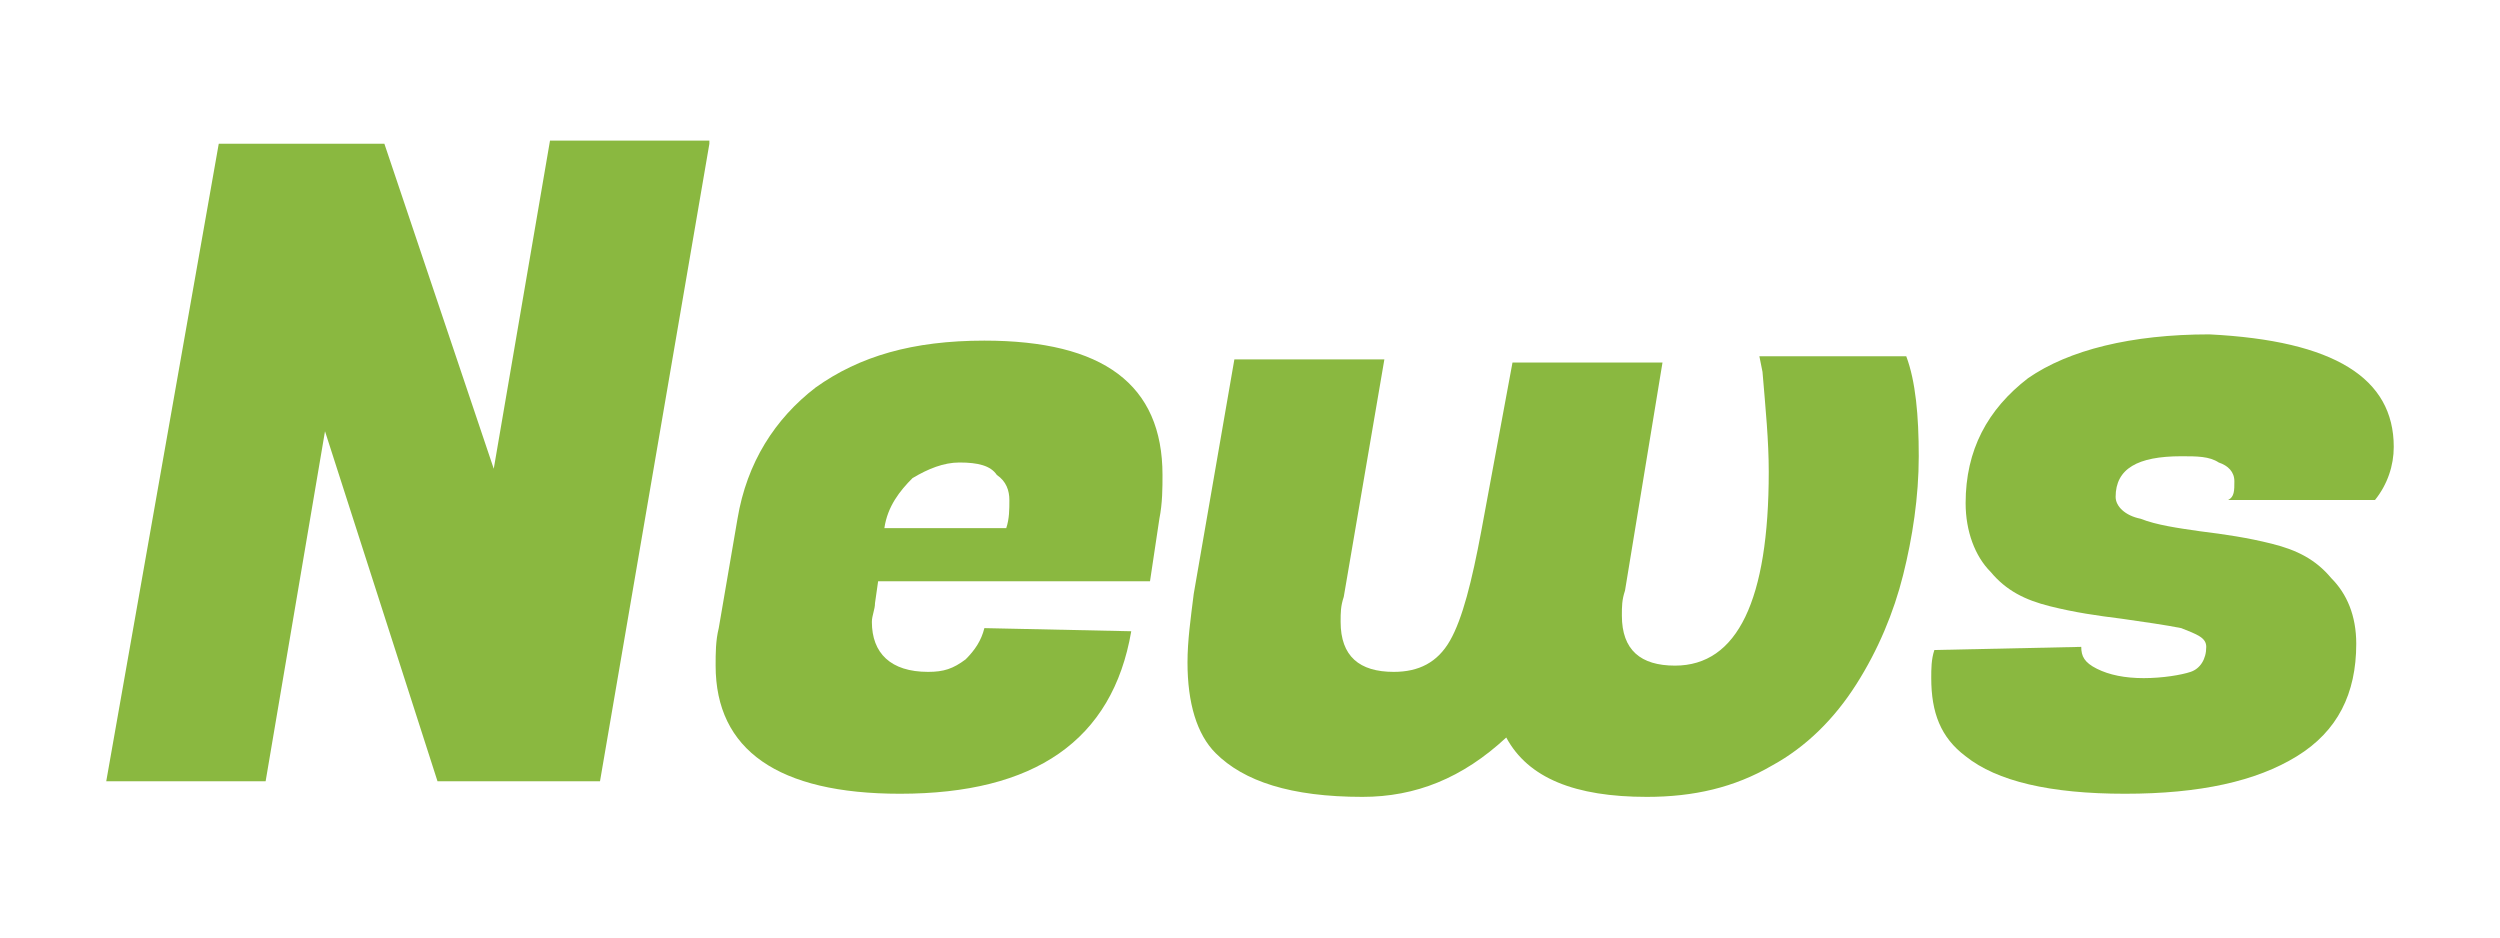
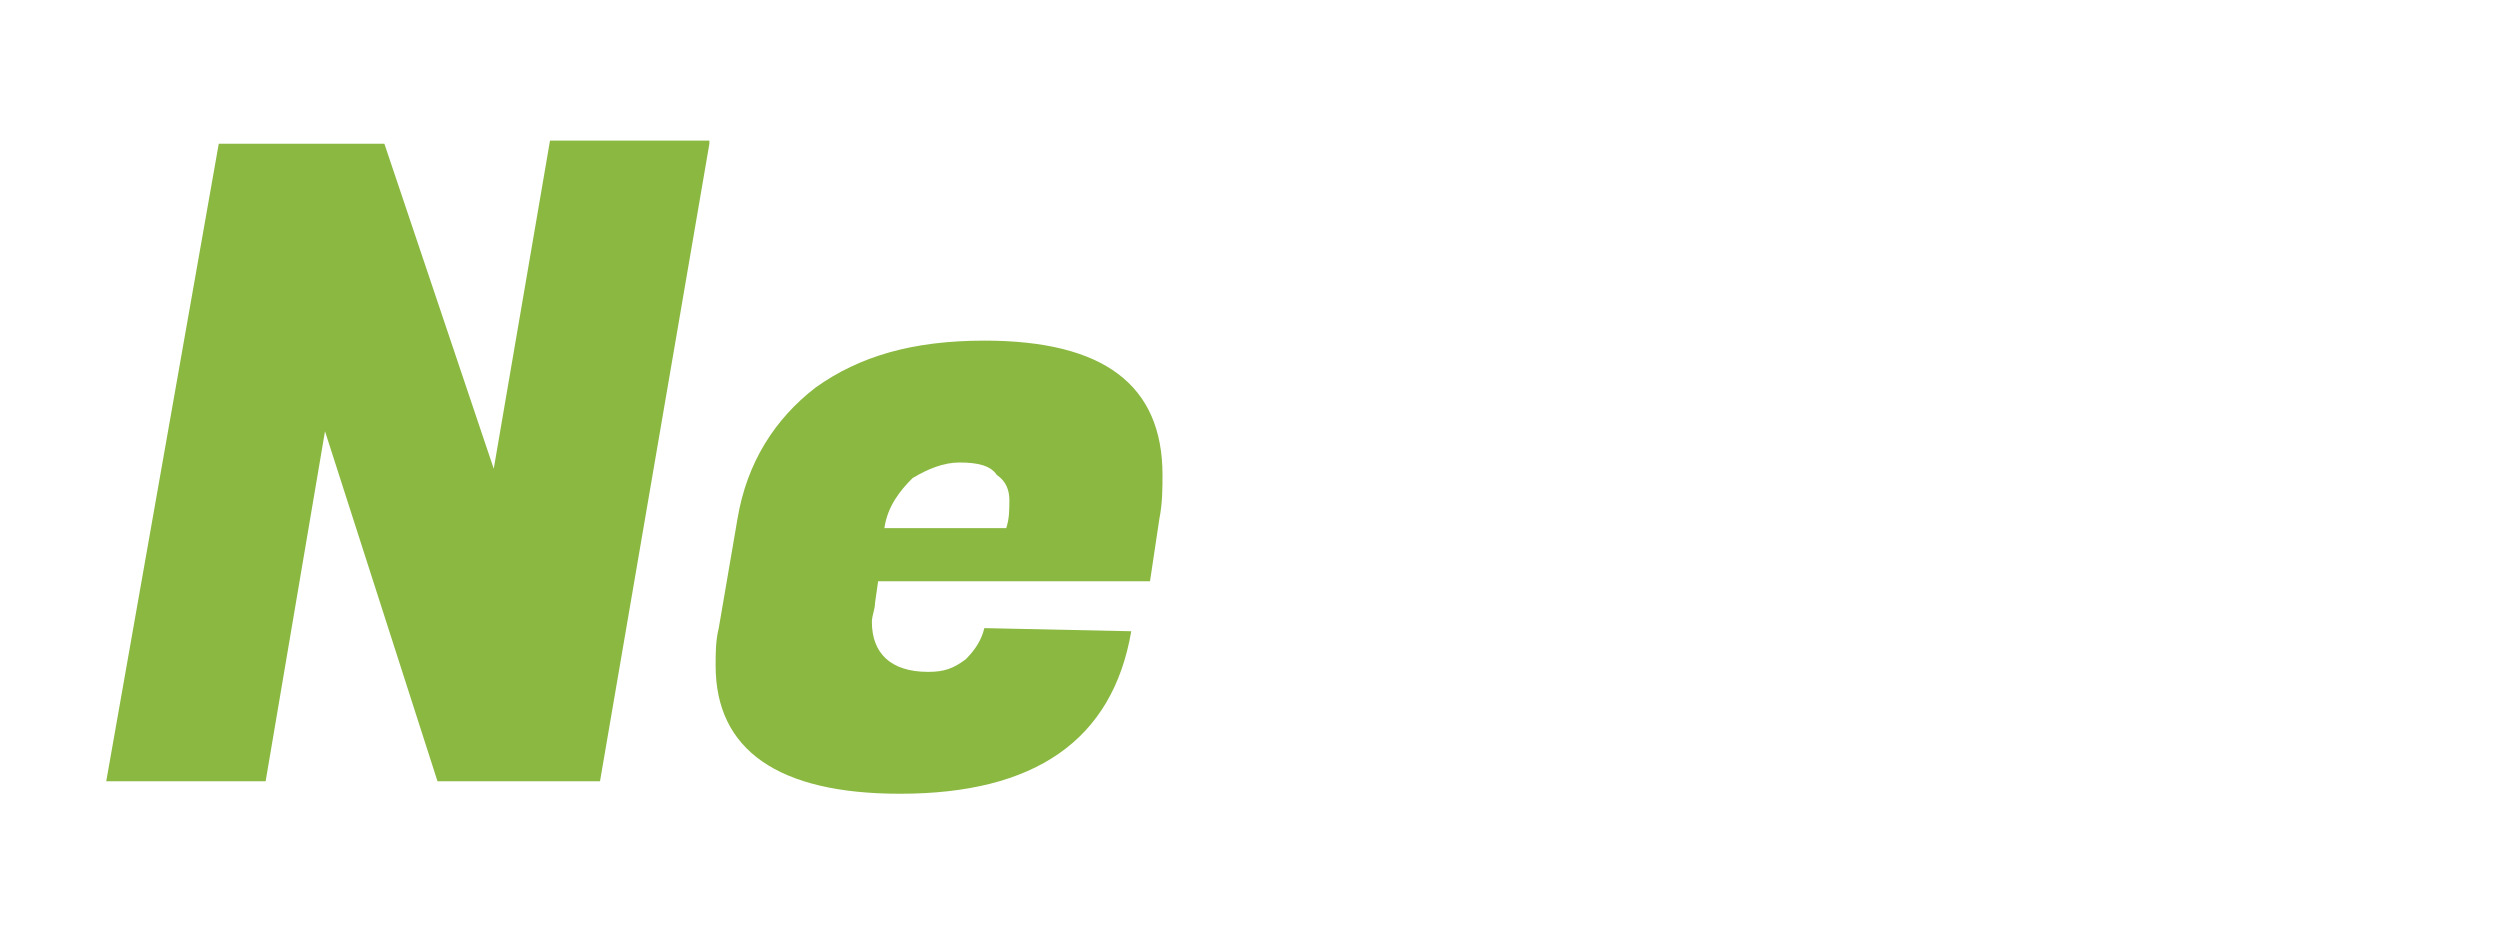
<svg xmlns="http://www.w3.org/2000/svg" version="1.1" id="レイヤー_1" x="0px" y="0px" width="80px" height="30px" viewBox="0 0 80 30" style="enable-background:new 0 0 80 30;" xml:space="preserve">
  <style type="text/css">
	.st0{fill:#8AB840;}
</style>
  <g>
    <path class="st0" d="M22.7,4.6L19.2,25H14l-3.6-11.2L8.5,25H3.4L7,4.6h5.3L15.8,15l1.8-10.5H22.7z" />
    <path class="st0" d="M28.8,25.4c-3.9,0-5.9-1.4-5.9-4.1c0-0.4,0-0.8,0.1-1.2l0.6-3.5c0.3-1.8,1.2-3.2,2.5-4.2   c1.4-1,3.1-1.5,5.4-1.5c3.8,0,5.7,1.4,5.7,4.3c0,0.4,0,0.9-0.1,1.4l-0.3,2h-8.7l-0.1,0.7c0,0.2-0.1,0.4-0.1,0.6   c0,1,0.6,1.6,1.8,1.6c0.5,0,0.8-0.1,1.2-0.4c0.3-0.3,0.5-0.6,0.6-1l4.7,0.1C35.6,23.7,33.1,25.4,28.8,25.4z M32.2,16.9   c0.1-0.3,0.1-0.6,0.1-0.9c0-0.3-0.1-0.6-0.4-0.8c-0.2-0.3-0.6-0.4-1.2-0.4c-0.5,0-1,0.2-1.5,0.5c-0.4,0.4-0.8,0.9-0.9,1.6H32.2z" />
-     <path class="st0" d="M61,11.4c0.3,0.8,0.4,1.9,0.4,3.2c0,1.3-0.2,2.6-0.5,3.8c-0.3,1.2-0.8,2.4-1.5,3.5c-0.7,1.1-1.6,2-2.7,2.6   c-1.2,0.7-2.5,1-4,1c-2.3,0-3.8-0.6-4.5-1.9c-1.4,1.3-2.9,1.9-4.6,1.9c-2.3,0-3.8-0.5-4.7-1.4c-0.6-0.6-0.9-1.6-0.9-2.9   c0-0.7,0.1-1.4,0.2-2.2l1.3-7.5h4.8l-1.3,7.6c-0.1,0.3-0.1,0.5-0.1,0.8c0,1.1,0.6,1.6,1.7,1.6c0.8,0,1.4-0.3,1.8-1   c0.4-0.7,0.7-1.9,1-3.5l1-5.4h4.8L52,18.9c-0.1,0.3-0.1,0.5-0.1,0.8c0,1.1,0.6,1.6,1.7,1.6c2,0,3-2.1,3-6.2c0-1-0.1-2-0.2-3.2   l-0.1-0.5H61z" />
-     <path class="st0" d="M76.6,14.3c0,0.6-0.2,1.2-0.6,1.7h-4.7c0.2-0.1,0.2-0.3,0.2-0.6c0-0.3-0.2-0.5-0.5-0.6   c-0.3-0.2-0.7-0.2-1.2-0.2c-1.4,0-2.1,0.4-2.1,1.3c0,0.3,0.3,0.6,0.8,0.7c0.5,0.2,1.2,0.3,1.9,0.4c0.8,0.1,1.5,0.2,2.3,0.4   c0.8,0.2,1.4,0.5,1.9,1.1c0.5,0.5,0.8,1.2,0.8,2.1c0,1.6-0.6,2.8-1.9,3.6c-1.3,0.8-3.1,1.2-5.5,1.2c-2.4,0-4.1-0.4-5.1-1.2   c-0.8-0.6-1.1-1.4-1.1-2.5c0-0.3,0-0.6,0.1-0.9l4.7-0.1c0,0.3,0.1,0.5,0.5,0.7c0.4,0.2,0.9,0.3,1.5,0.3s1.2-0.1,1.5-0.2   c0.3-0.1,0.5-0.4,0.5-0.8c0-0.3-0.3-0.4-0.8-0.6c-0.5-0.1-1.2-0.2-1.9-0.3c-0.8-0.1-1.5-0.2-2.3-0.4c-0.8-0.2-1.4-0.5-1.9-1.1   c-0.5-0.5-0.8-1.3-0.8-2.2c0-1.7,0.7-3,2-4c1.3-0.9,3.3-1.4,5.8-1.4C74.7,10.9,76.6,12.1,76.6,14.3z" />
  </g>
</svg>